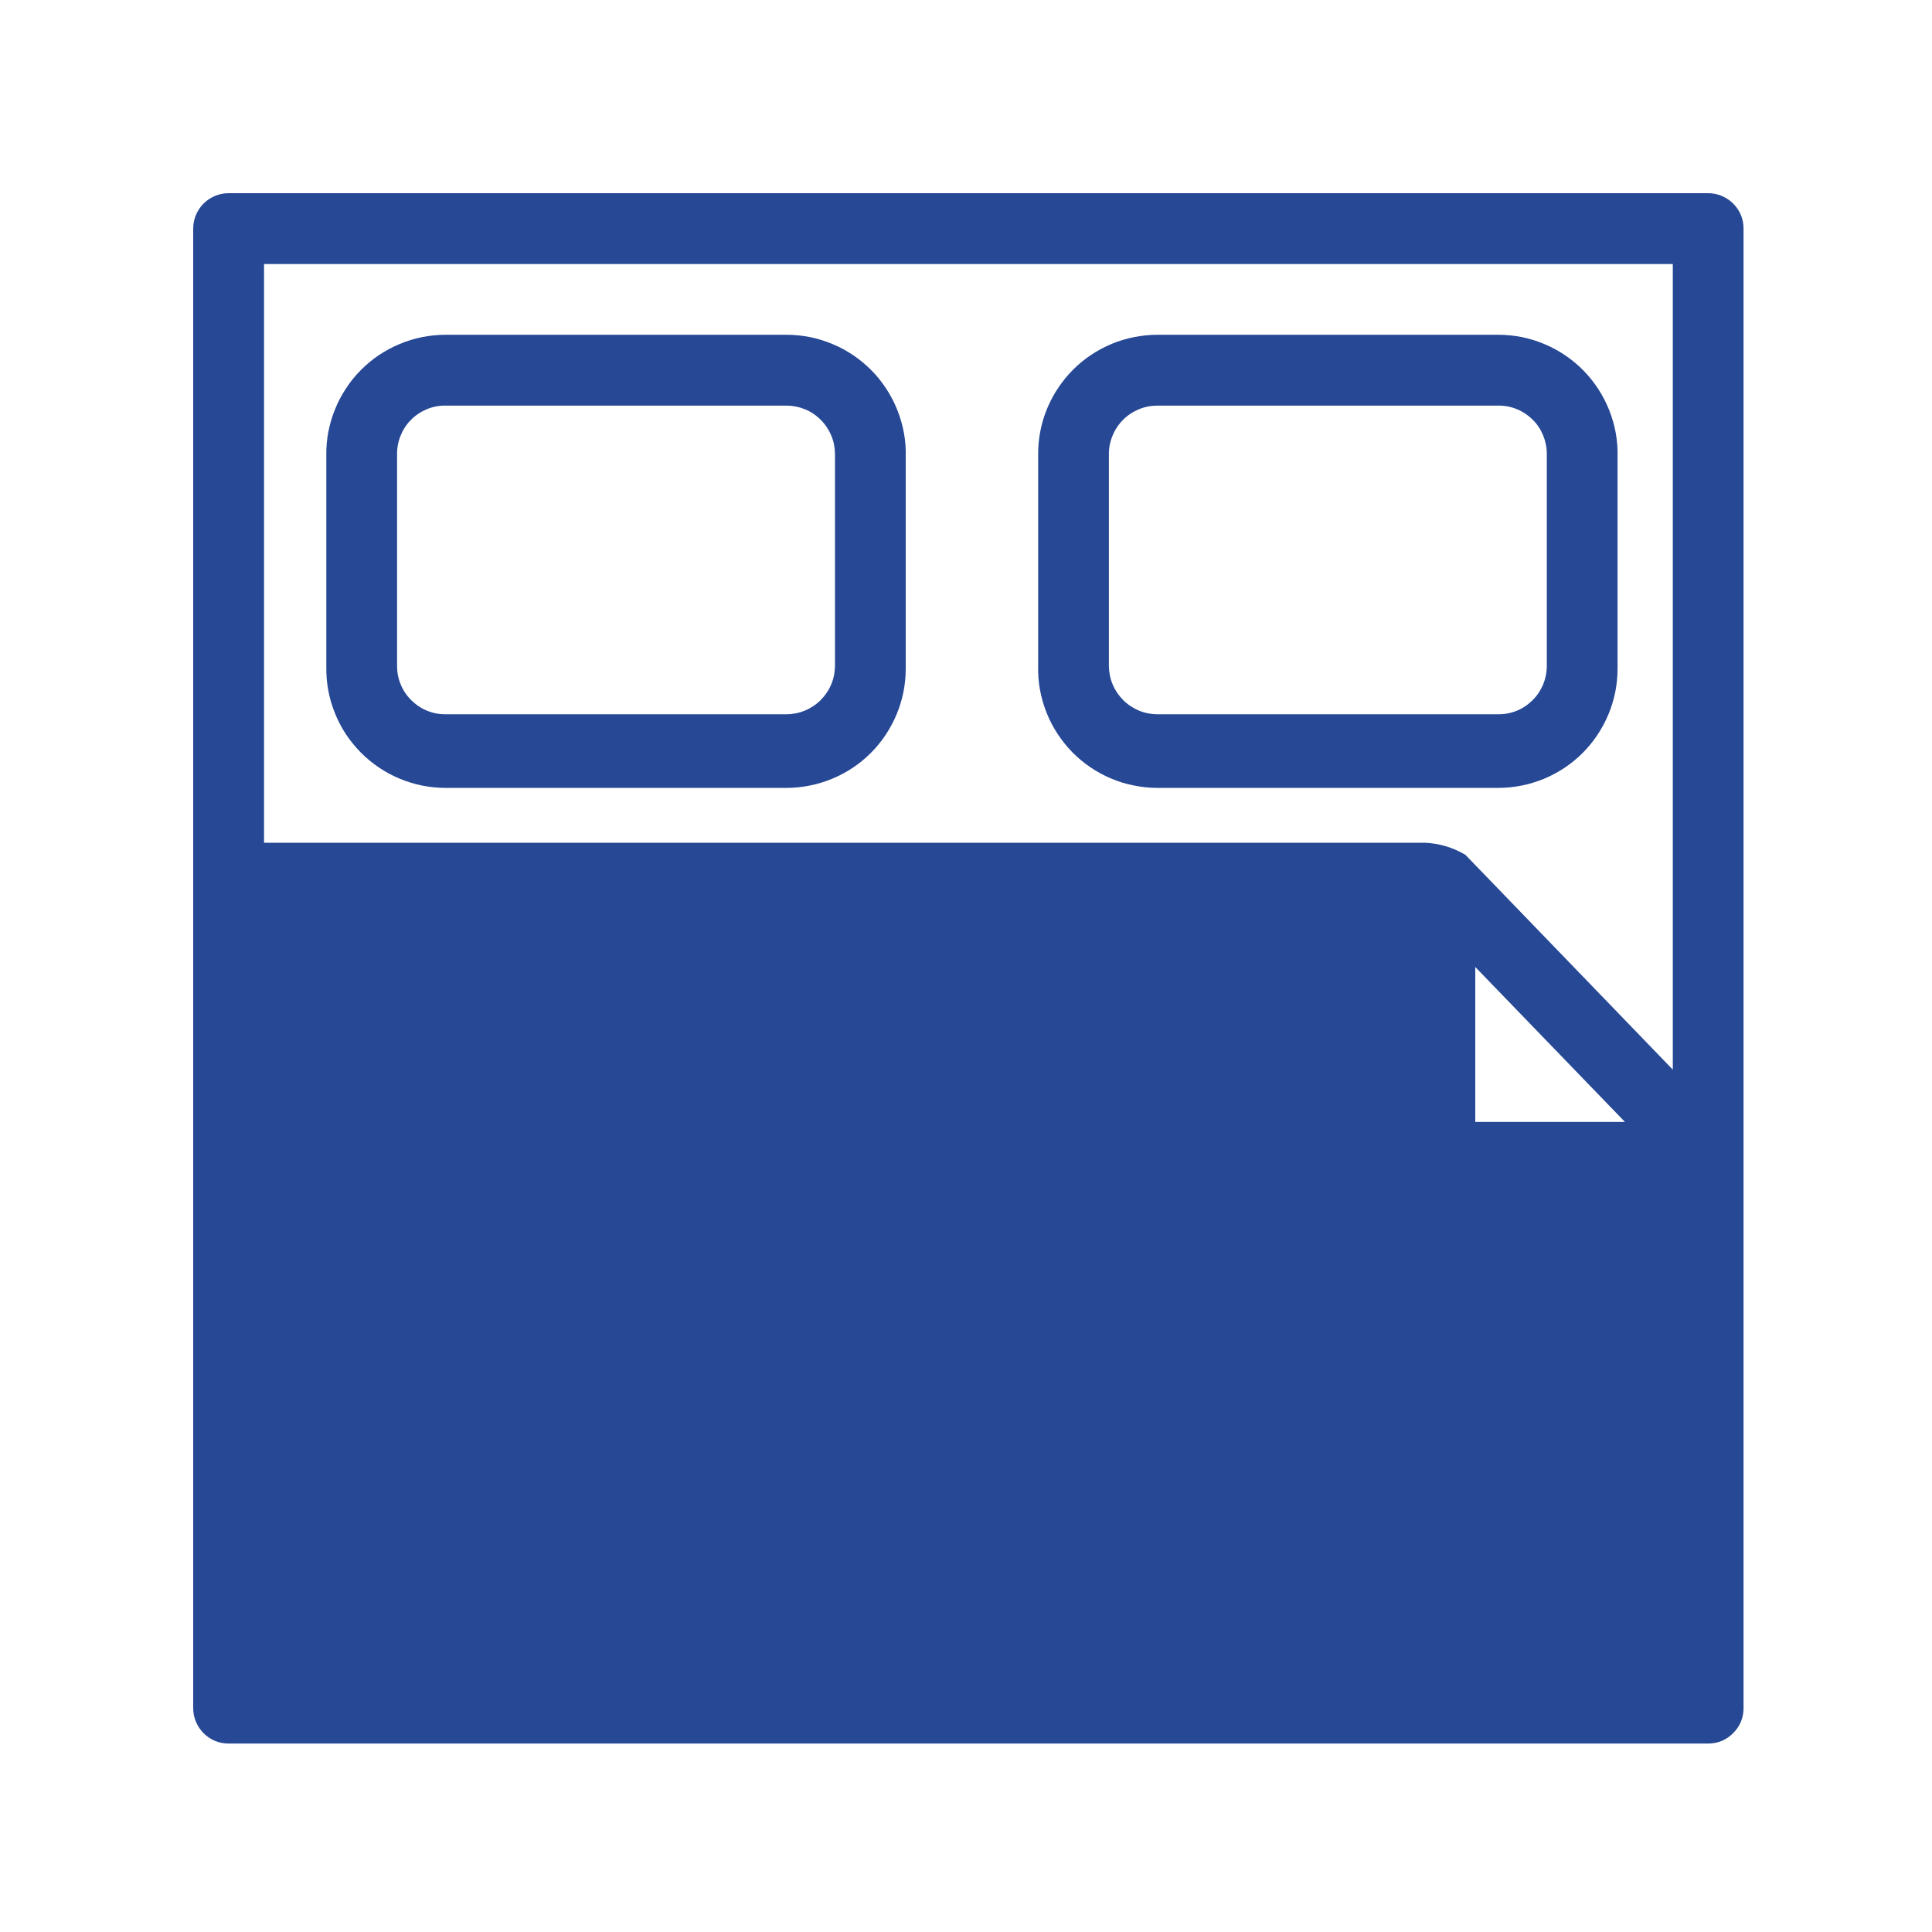
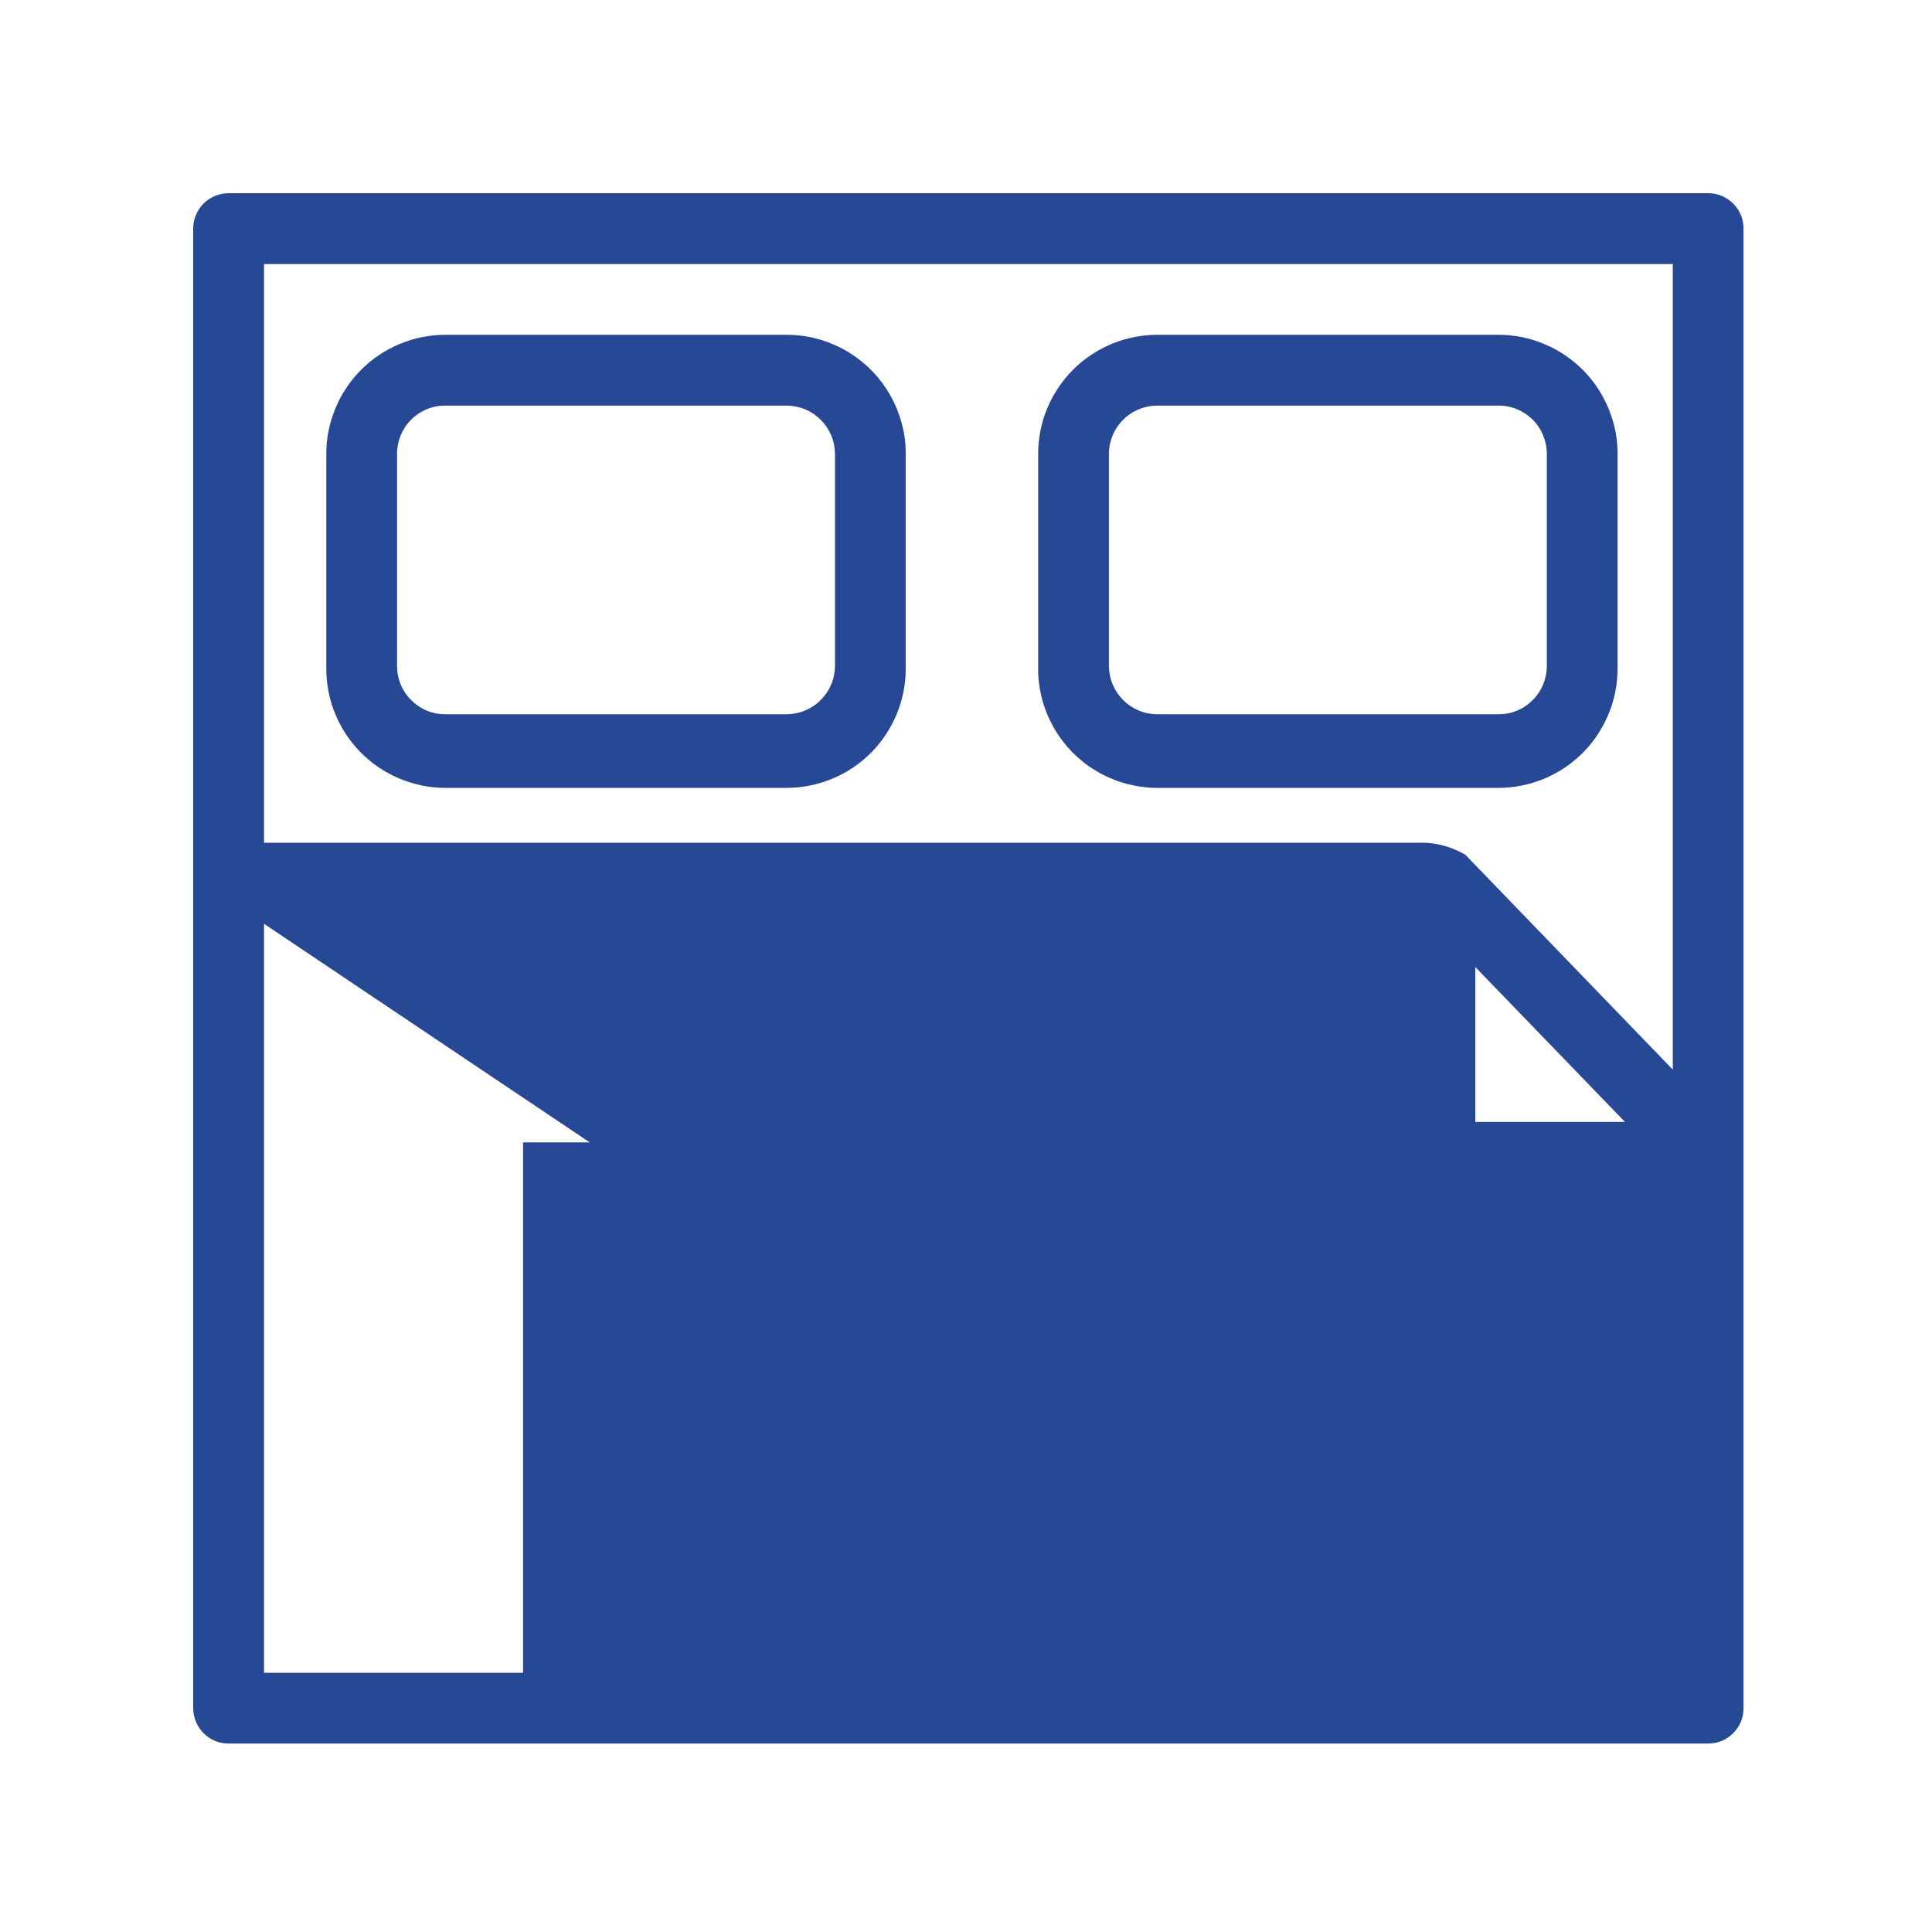
<svg xmlns="http://www.w3.org/2000/svg" width="75pt" height="75pt" viewBox="0 0 75 75" version="1.2">
  <defs>
    <clipPath id="clip1">
      <path d="M 7.5 7.5 L 67.684 7.5 L 67.684 67.684 L 7.5 67.684 Z M 7.5 7.5 " />
    </clipPath>
  </defs>
  <g id="surface1">
    <rect x="0" y="0" width="75" height="75" style="fill:rgb(100%,100%,100%);fill-opacity:1;stroke:none;" />
    <rect x="0" y="0" width="75" height="75" style="fill:rgb(100%,100%,100%);fill-opacity:1;stroke:none;" />
-     <rect x="0" y="0" width="75" height="75" style="fill:rgb(100%,100%,100%);fill-opacity:1;stroke:none;" />
    <path style=" stroke:none;fill-rule:nonzero;fill:rgb(14.899%,28.239%,58.429%);fill-opacity:1;" d="M 17.297 30.586 L 30.531 30.586 C 30.832 30.586 31.133 30.555 31.43 30.496 C 31.73 30.438 32.02 30.348 32.297 30.234 C 32.578 30.117 32.848 29.977 33.098 29.809 C 33.352 29.641 33.586 29.449 33.801 29.234 C 34.016 29.02 34.207 28.785 34.375 28.535 C 34.543 28.281 34.688 28.016 34.805 27.734 C 34.922 27.457 35.008 27.168 35.07 26.871 C 35.129 26.57 35.16 26.27 35.16 25.969 L 35.16 17.723 C 35.168 17.414 35.145 17.109 35.09 16.805 C 35.035 16.504 34.949 16.207 34.836 15.922 C 34.723 15.637 34.582 15.363 34.414 15.105 C 34.246 14.848 34.055 14.605 33.84 14.387 C 33.625 14.168 33.387 13.969 33.133 13.797 C 32.879 13.625 32.609 13.477 32.324 13.359 C 32.039 13.238 31.746 13.148 31.445 13.086 C 31.145 13.027 30.84 12.996 30.531 12.996 L 17.297 12.996 C 16.992 12.996 16.691 13.027 16.391 13.086 C 16.09 13.145 15.801 13.234 15.52 13.352 C 15.238 13.469 14.969 13.613 14.715 13.781 C 14.461 13.953 14.227 14.145 14.012 14.363 C 13.797 14.578 13.605 14.812 13.438 15.07 C 13.27 15.324 13.125 15.59 13.012 15.875 C 12.895 16.156 12.809 16.449 12.75 16.746 C 12.691 17.047 12.664 17.348 12.668 17.656 L 12.668 25.898 C 12.664 26.207 12.688 26.508 12.746 26.809 C 12.801 27.113 12.887 27.402 13.004 27.688 C 13.117 27.973 13.258 28.242 13.426 28.5 C 13.598 28.754 13.789 28.992 14.004 29.211 C 14.219 29.426 14.453 29.621 14.707 29.793 C 14.961 29.965 15.23 30.109 15.512 30.227 C 15.797 30.344 16.086 30.434 16.387 30.496 C 16.688 30.555 16.992 30.586 17.297 30.586 Z M 15.414 17.656 C 15.41 17.402 15.453 17.16 15.547 16.922 C 15.641 16.688 15.773 16.48 15.953 16.301 C 16.129 16.121 16.336 15.984 16.566 15.887 C 16.801 15.789 17.043 15.742 17.297 15.746 L 30.531 15.746 C 30.777 15.746 31.016 15.793 31.246 15.887 C 31.477 15.98 31.68 16.117 31.855 16.293 C 32.031 16.465 32.168 16.668 32.266 16.898 C 32.363 17.125 32.41 17.363 32.414 17.613 L 32.414 25.859 C 32.41 26.105 32.363 26.344 32.266 26.574 C 32.168 26.805 32.031 27.004 31.855 27.18 C 31.68 27.355 31.477 27.488 31.246 27.586 C 31.016 27.68 30.777 27.727 30.531 27.727 L 17.297 27.727 C 17.047 27.73 16.809 27.684 16.578 27.59 C 16.348 27.496 16.145 27.359 15.969 27.184 C 15.789 27.008 15.652 26.805 15.559 26.578 C 15.461 26.348 15.414 26.105 15.414 25.859 Z M 15.414 17.656 " />
    <path style=" stroke:none;fill-rule:nonzero;fill:rgb(14.899%,28.239%,58.429%);fill-opacity:1;" d="M 44.93 30.586 L 58.164 30.586 C 58.465 30.586 58.766 30.555 59.066 30.496 C 59.363 30.438 59.652 30.348 59.934 30.234 C 60.211 30.117 60.48 29.977 60.73 29.809 C 60.984 29.641 61.219 29.449 61.434 29.234 C 61.648 29.02 61.84 28.785 62.008 28.535 C 62.176 28.281 62.32 28.016 62.438 27.734 C 62.555 27.457 62.641 27.168 62.703 26.871 C 62.762 26.57 62.793 26.27 62.793 25.969 L 62.793 17.723 C 62.801 17.414 62.777 17.109 62.723 16.805 C 62.668 16.504 62.582 16.207 62.469 15.922 C 62.355 15.637 62.215 15.363 62.047 15.105 C 61.879 14.848 61.688 14.605 61.473 14.387 C 61.258 14.168 61.02 13.969 60.766 13.797 C 60.512 13.625 60.242 13.477 59.957 13.359 C 59.672 13.238 59.379 13.148 59.078 13.086 C 58.777 13.027 58.473 12.996 58.164 12.996 L 44.93 12.996 C 44.629 12.996 44.328 13.027 44.027 13.086 C 43.73 13.145 43.441 13.23 43.16 13.348 C 42.883 13.465 42.613 13.605 42.363 13.773 C 42.109 13.941 41.875 14.133 41.66 14.348 C 41.445 14.562 41.254 14.797 41.086 15.047 C 40.914 15.301 40.773 15.566 40.656 15.844 C 40.539 16.125 40.449 16.414 40.391 16.711 C 40.332 17.008 40.301 17.309 40.301 17.613 L 40.301 25.859 C 40.293 26.164 40.316 26.473 40.371 26.773 C 40.426 27.078 40.512 27.371 40.625 27.66 C 40.738 27.945 40.879 28.219 41.047 28.477 C 41.215 28.734 41.406 28.973 41.621 29.195 C 41.836 29.414 42.07 29.609 42.328 29.785 C 42.582 29.957 42.852 30.105 43.137 30.223 C 43.418 30.344 43.711 30.434 44.016 30.492 C 44.316 30.555 44.621 30.586 44.93 30.586 Z M 43.047 17.656 C 43.043 17.402 43.09 17.16 43.184 16.926 C 43.277 16.691 43.414 16.484 43.59 16.305 C 43.766 16.125 43.973 15.988 44.203 15.891 C 44.438 15.793 44.68 15.746 44.93 15.746 L 58.164 15.746 C 58.41 15.742 58.652 15.789 58.883 15.883 C 59.113 15.977 59.316 16.113 59.492 16.285 C 59.672 16.461 59.805 16.664 59.902 16.895 C 59.996 17.125 60.047 17.363 60.047 17.613 L 60.047 25.859 C 60.047 26.105 59.996 26.348 59.902 26.578 C 59.805 26.805 59.672 27.008 59.492 27.184 C 59.316 27.359 59.113 27.496 58.883 27.59 C 58.652 27.684 58.41 27.73 58.164 27.727 L 44.93 27.727 C 44.684 27.727 44.441 27.68 44.215 27.586 C 43.984 27.488 43.781 27.355 43.605 27.18 C 43.43 27.004 43.293 26.805 43.195 26.574 C 43.098 26.344 43.051 26.105 43.047 25.859 Z M 43.047 17.656 " />
    <g clip-path="url(#clip1)" clip-rule="nonzero">
      <path style=" stroke:none;fill-rule:nonzero;fill:rgb(14.899%,28.239%,58.429%);fill-opacity:1;" d="M 66.312 7.5 L 8.875 7.5 C 8.691 7.5 8.516 7.535 8.348 7.605 C 8.18 7.676 8.031 7.773 7.902 7.902 C 7.773 8.031 7.676 8.18 7.605 8.348 C 7.535 8.516 7.5 8.691 7.5 8.875 L 7.5 66.312 C 7.5 66.492 7.535 66.668 7.605 66.836 C 7.676 67.004 7.773 67.152 7.902 67.281 C 8.031 67.41 8.18 67.512 8.348 67.582 C 8.516 67.652 8.691 67.684 8.875 67.684 L 66.312 67.684 C 66.492 67.684 66.668 67.652 66.836 67.582 C 67.004 67.512 67.152 67.41 67.281 67.281 C 67.41 67.152 67.512 67.004 67.582 66.836 C 67.652 66.668 67.684 66.492 67.684 66.312 L 67.684 8.875 C 67.684 8.691 67.652 8.516 67.582 8.348 C 67.512 8.18 67.41 8.031 67.281 7.902 C 67.152 7.773 67.004 7.676 66.836 7.605 C 66.668 7.535 66.492 7.5 66.312 7.5 Z M 64.938 10.25 L 64.938 41.523 L 56.887 33.184 C 56.402 32.898 55.879 32.742 55.32 32.715 L 10.25 32.715 L 10.25 10.25 Z M 63.082 43.555 L 57.27 43.555 L 57.27 37.539 Z M 10.25 64.938 L 10.25 35.465 L 54.523 35.465 L 54.523 44.93 C 54.523 45.113 54.555 45.289 54.625 45.457 C 54.695 45.625 54.797 45.773 54.926 45.902 C 55.055 46.031 55.203 46.129 55.371 46.199 C 55.539 46.27 55.715 46.305 55.895 46.305 L 64.938 46.305 L 64.938 64.938 Z M 10.25 64.938 " />
    </g>
-     <path style=" stroke:none;fill-rule:nonzero;fill:rgb(14.899%,28.239%,58.429%);fill-opacity:1;" d="M 8.785 34.879 L 54.602 34.879 L 54.602 65.629 L 8.785 65.629 Z M 8.785 34.879 " />
+     <path style=" stroke:none;fill-rule:nonzero;fill:rgb(14.899%,28.239%,58.429%);fill-opacity:1;" d="M 8.785 34.879 L 54.602 34.879 L 54.602 65.629 Z M 8.785 34.879 " />
    <path style=" stroke:none;fill-rule:nonzero;fill:rgb(14.899%,28.239%,58.429%);fill-opacity:1;" d="M 20.305 44.348 L 66.207 44.348 L 66.207 65.609 L 20.305 65.609 Z M 20.305 44.348 " />
  </g>
</svg>